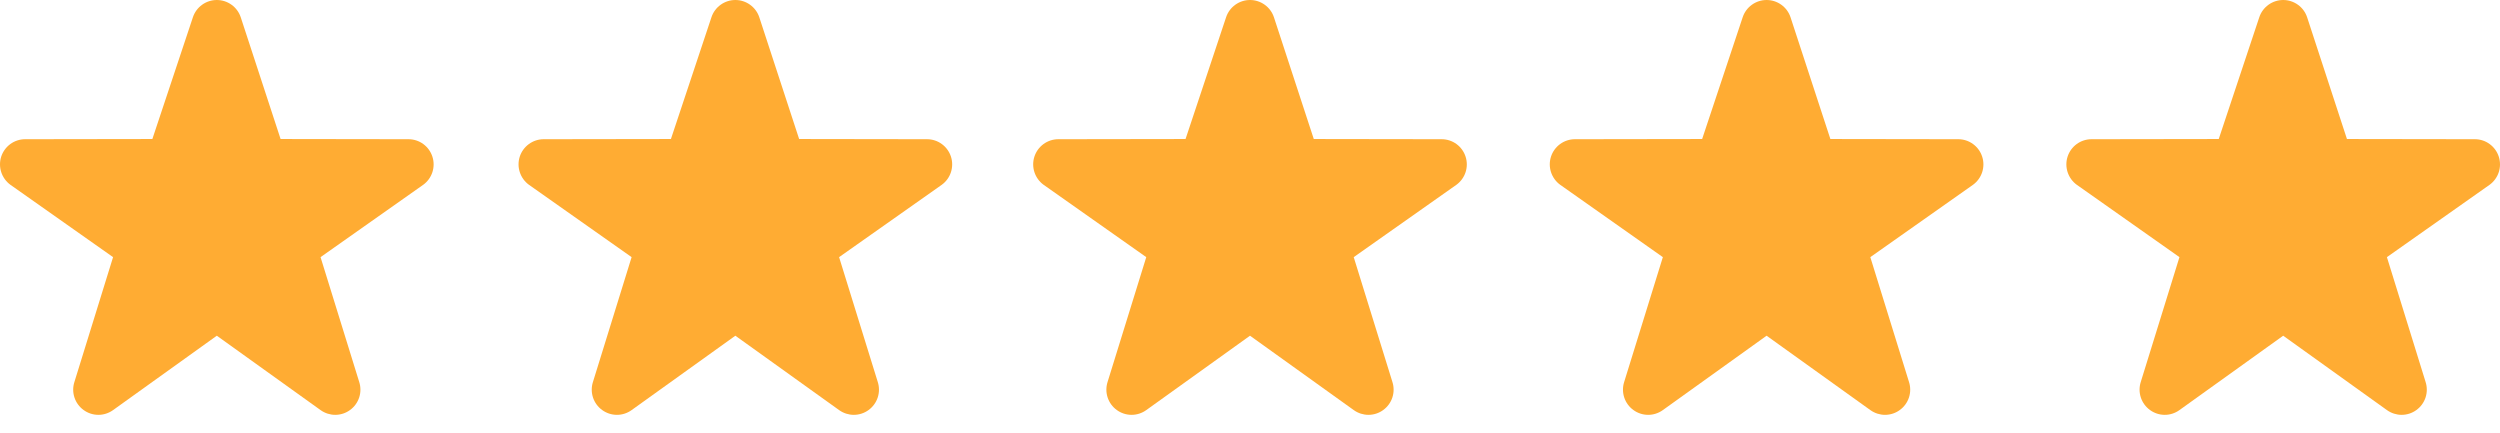
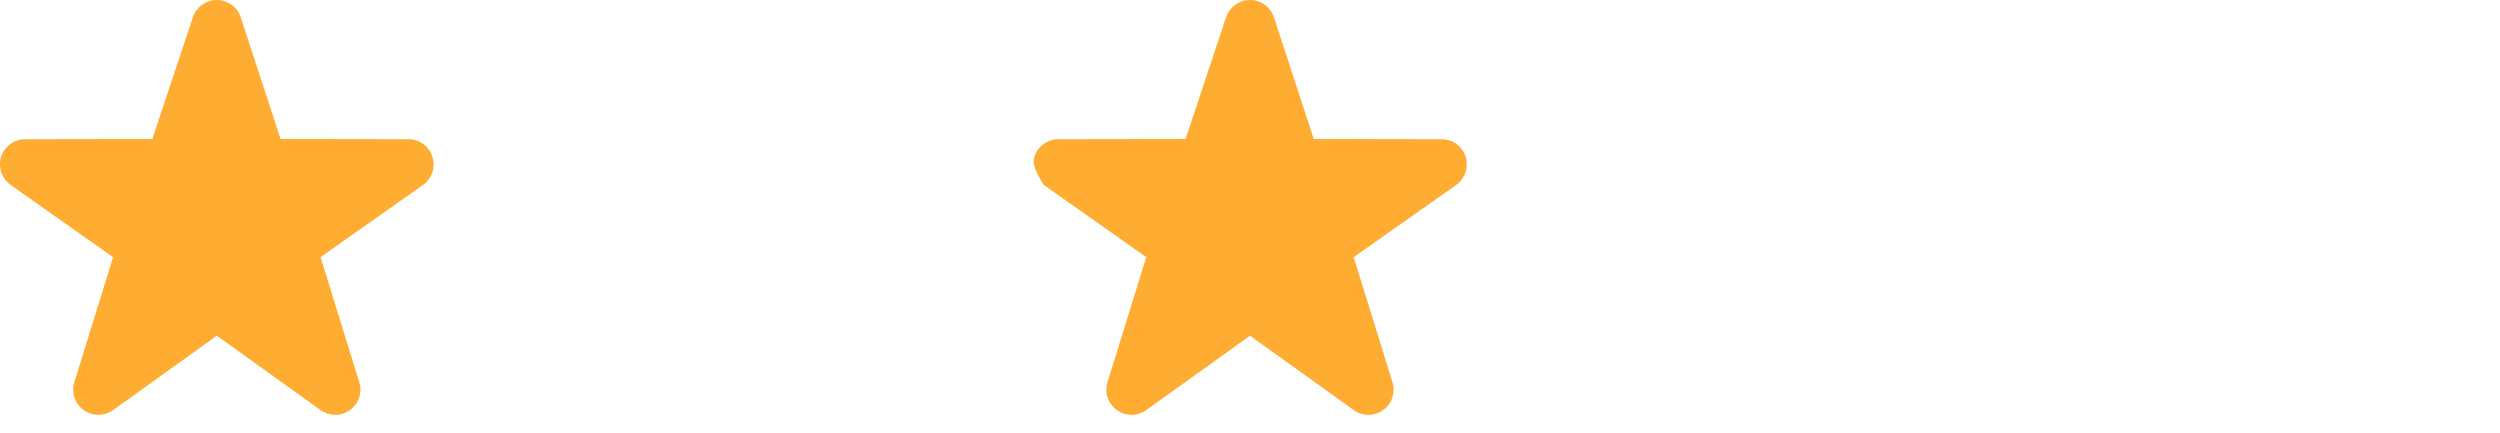
<svg xmlns="http://www.w3.org/2000/svg" width="127" height="22" viewBox="0 0 127 22" fill="none">
-   <path d="M122.003 21.074C121.741 21.074 121.481 20.993 121.257 20.833L115.986 17.054L110.715 20.833C110.497 20.99 110.235 21.075 109.966 21.074C109.697 21.073 109.435 20.987 109.218 20.828C109 20.671 108.838 20.448 108.754 20.193C108.67 19.938 108.669 19.663 108.75 19.407L110.716 13.063L105.493 9.382C105.276 9.222 105.116 8.998 105.033 8.742C104.951 8.486 104.951 8.211 105.034 7.955C105.118 7.699 105.279 7.477 105.496 7.318C105.713 7.16 105.974 7.073 106.243 7.072L112.712 7.062L114.772 0.875C114.857 0.62 115.02 0.399 115.238 0.242C115.456 0.085 115.718 0 115.986 0C116.255 0 116.517 0.085 116.735 0.242C116.953 0.399 117.116 0.62 117.201 0.875L119.225 7.062L125.728 7.072C125.997 7.073 126.258 7.159 126.475 7.318C126.693 7.477 126.854 7.7 126.937 7.956C127.02 8.211 127.021 8.487 126.939 8.743C126.856 8.999 126.695 9.223 126.479 9.382L121.255 13.063L123.221 19.407C123.303 19.663 123.302 19.938 123.218 20.193C123.134 20.448 122.972 20.67 122.755 20.828C122.537 20.988 122.273 21.074 122.003 21.074Z" fill="#FFAC33" />
-   <path d="M95.76 21.074C95.498 21.074 95.238 20.993 95.014 20.833L89.743 17.054L84.472 20.833C84.254 20.99 83.992 21.075 83.723 21.074C83.454 21.073 83.192 20.987 82.975 20.828C82.757 20.671 82.595 20.448 82.511 20.193C82.427 19.938 82.426 19.663 82.507 19.407L84.473 13.063L79.25 9.382C79.033 9.222 78.873 8.998 78.79 8.742C78.708 8.486 78.708 8.211 78.791 7.955C78.875 7.699 79.036 7.477 79.253 7.318C79.47 7.16 79.731 7.073 80 7.072L86.469 7.062L88.529 0.875C88.614 0.62 88.777 0.399 88.995 0.242C89.213 0.085 89.475 0 89.743 0C90.012 0 90.274 0.085 90.492 0.242C90.71 0.399 90.873 0.62 90.958 0.875L92.983 7.062L99.485 7.072C99.754 7.073 100.015 7.159 100.232 7.318C100.45 7.477 100.611 7.7 100.694 7.956C100.778 8.211 100.778 8.487 100.696 8.743C100.613 8.999 100.452 9.223 100.236 9.382L95.012 13.063L96.978 19.407C97.06 19.663 97.059 19.938 96.975 20.193C96.891 20.448 96.729 20.67 96.511 20.828C96.294 20.988 96.03 21.074 95.76 21.074Z" fill="#FFAC33" />
-   <path d="M69.517 21.074C69.255 21.074 68.995 20.993 68.771 20.833L63.5 17.054L58.23 20.833C58.011 20.99 57.749 21.075 57.48 21.074C57.211 21.073 56.949 20.987 56.732 20.828C56.514 20.671 56.352 20.448 56.268 20.193C56.184 19.938 56.183 19.663 56.264 19.407L58.23 13.063L53.007 9.382C52.791 9.222 52.63 8.998 52.547 8.742C52.465 8.486 52.465 8.211 52.548 7.955C52.632 7.699 52.793 7.477 53.01 7.318C53.227 7.16 53.489 7.073 53.757 7.072L60.226 7.062L62.286 0.875C62.371 0.62 62.534 0.399 62.752 0.242C62.97 0.085 63.232 0 63.501 0C63.769 0 64.031 0.085 64.249 0.242C64.467 0.399 64.63 0.62 64.715 0.875L66.74 7.062L73.242 7.072C73.511 7.073 73.772 7.159 73.99 7.318C74.207 7.477 74.368 7.7 74.451 7.956C74.535 8.211 74.535 8.487 74.453 8.743C74.37 8.999 74.209 9.223 73.993 9.382L68.769 13.063L70.735 19.407C70.817 19.663 70.816 19.938 70.732 20.193C70.648 20.448 70.486 20.67 70.269 20.828C70.051 20.988 69.787 21.074 69.517 21.074Z" fill="#FFAC33" />
-   <path d="M43.373 21.074C43.111 21.074 42.851 20.993 42.627 20.833L37.356 17.054L32.086 20.833C31.867 20.99 31.605 21.075 31.336 21.074C31.067 21.073 30.805 20.987 30.588 20.828C30.37 20.671 30.208 20.448 30.124 20.193C30.041 19.938 30.039 19.663 30.121 19.407L32.086 13.063L26.863 9.382C26.647 9.222 26.486 8.998 26.404 8.742C26.321 8.486 26.322 8.211 26.404 7.955C26.488 7.699 26.65 7.477 26.867 7.318C27.084 7.16 27.345 7.073 27.613 7.072L34.083 7.062L36.142 0.875C36.227 0.62 36.39 0.399 36.608 0.242C36.826 0.085 37.088 0 37.357 0C37.625 0 37.887 0.085 38.105 0.242C38.323 0.399 38.486 0.62 38.571 0.875L40.596 7.062L47.098 7.072C47.367 7.073 47.629 7.159 47.846 7.318C48.063 7.477 48.224 7.7 48.308 7.956C48.391 8.211 48.391 8.487 48.309 8.743C48.227 8.999 48.066 9.223 47.849 9.382L42.626 13.063L44.591 19.407C44.673 19.663 44.672 19.938 44.588 20.193C44.504 20.448 44.342 20.67 44.125 20.828C43.907 20.988 43.644 21.074 43.373 21.074Z" fill="#FFAC33" />
+   <path d="M69.517 21.074C69.255 21.074 68.995 20.993 68.771 20.833L63.5 17.054L58.23 20.833C58.011 20.99 57.749 21.075 57.48 21.074C57.211 21.073 56.949 20.987 56.732 20.828C56.514 20.671 56.352 20.448 56.268 20.193C56.184 19.938 56.183 19.663 56.264 19.407L58.23 13.063L53.007 9.382C52.465 8.486 52.465 8.211 52.548 7.955C52.632 7.699 52.793 7.477 53.01 7.318C53.227 7.16 53.489 7.073 53.757 7.072L60.226 7.062L62.286 0.875C62.371 0.62 62.534 0.399 62.752 0.242C62.97 0.085 63.232 0 63.501 0C63.769 0 64.031 0.085 64.249 0.242C64.467 0.399 64.63 0.62 64.715 0.875L66.74 7.062L73.242 7.072C73.511 7.073 73.772 7.159 73.99 7.318C74.207 7.477 74.368 7.7 74.451 7.956C74.535 8.211 74.535 8.487 74.453 8.743C74.37 8.999 74.209 9.223 73.993 9.382L68.769 13.063L70.735 19.407C70.817 19.663 70.816 19.938 70.732 20.193C70.648 20.448 70.486 20.67 70.269 20.828C70.051 20.988 69.787 21.074 69.517 21.074Z" fill="#FFAC33" />
  <path d="M17.031 21.074C16.769 21.074 16.509 20.993 16.285 20.833L11.014 17.054L5.744 20.833C5.525 20.99 5.263 21.075 4.994 21.074C4.725 21.073 4.463 20.987 4.246 20.828C4.028 20.671 3.866 20.448 3.782 20.193C3.698 19.938 3.697 19.663 3.779 19.407L5.744 13.063L0.521 9.382C0.305 9.222 0.144 8.998 0.062 8.742C-0.021 8.486 -0.02 8.211 0.062 7.955C0.146 7.699 0.308 7.477 0.524 7.318C0.741 7.16 1.003 7.073 1.271 7.072L7.74 7.062L9.8 0.875C9.885 0.62 10.048 0.399 10.266 0.242C10.484 0.085 10.746 0 11.015 0C11.283 0 11.545 0.085 11.763 0.242C11.981 0.399 12.144 0.62 12.229 0.875L14.254 7.062L20.756 7.072C21.025 7.073 21.287 7.159 21.504 7.318C21.721 7.477 21.882 7.7 21.965 7.956C22.049 8.211 22.049 8.487 21.967 8.743C21.884 8.999 21.723 9.223 21.507 9.382L16.284 13.063L18.249 19.407C18.331 19.663 18.33 19.938 18.246 20.193C18.162 20.448 18 20.67 17.783 20.828C17.565 20.988 17.301 21.074 17.031 21.074Z" fill="#FFAC33" />
</svg>